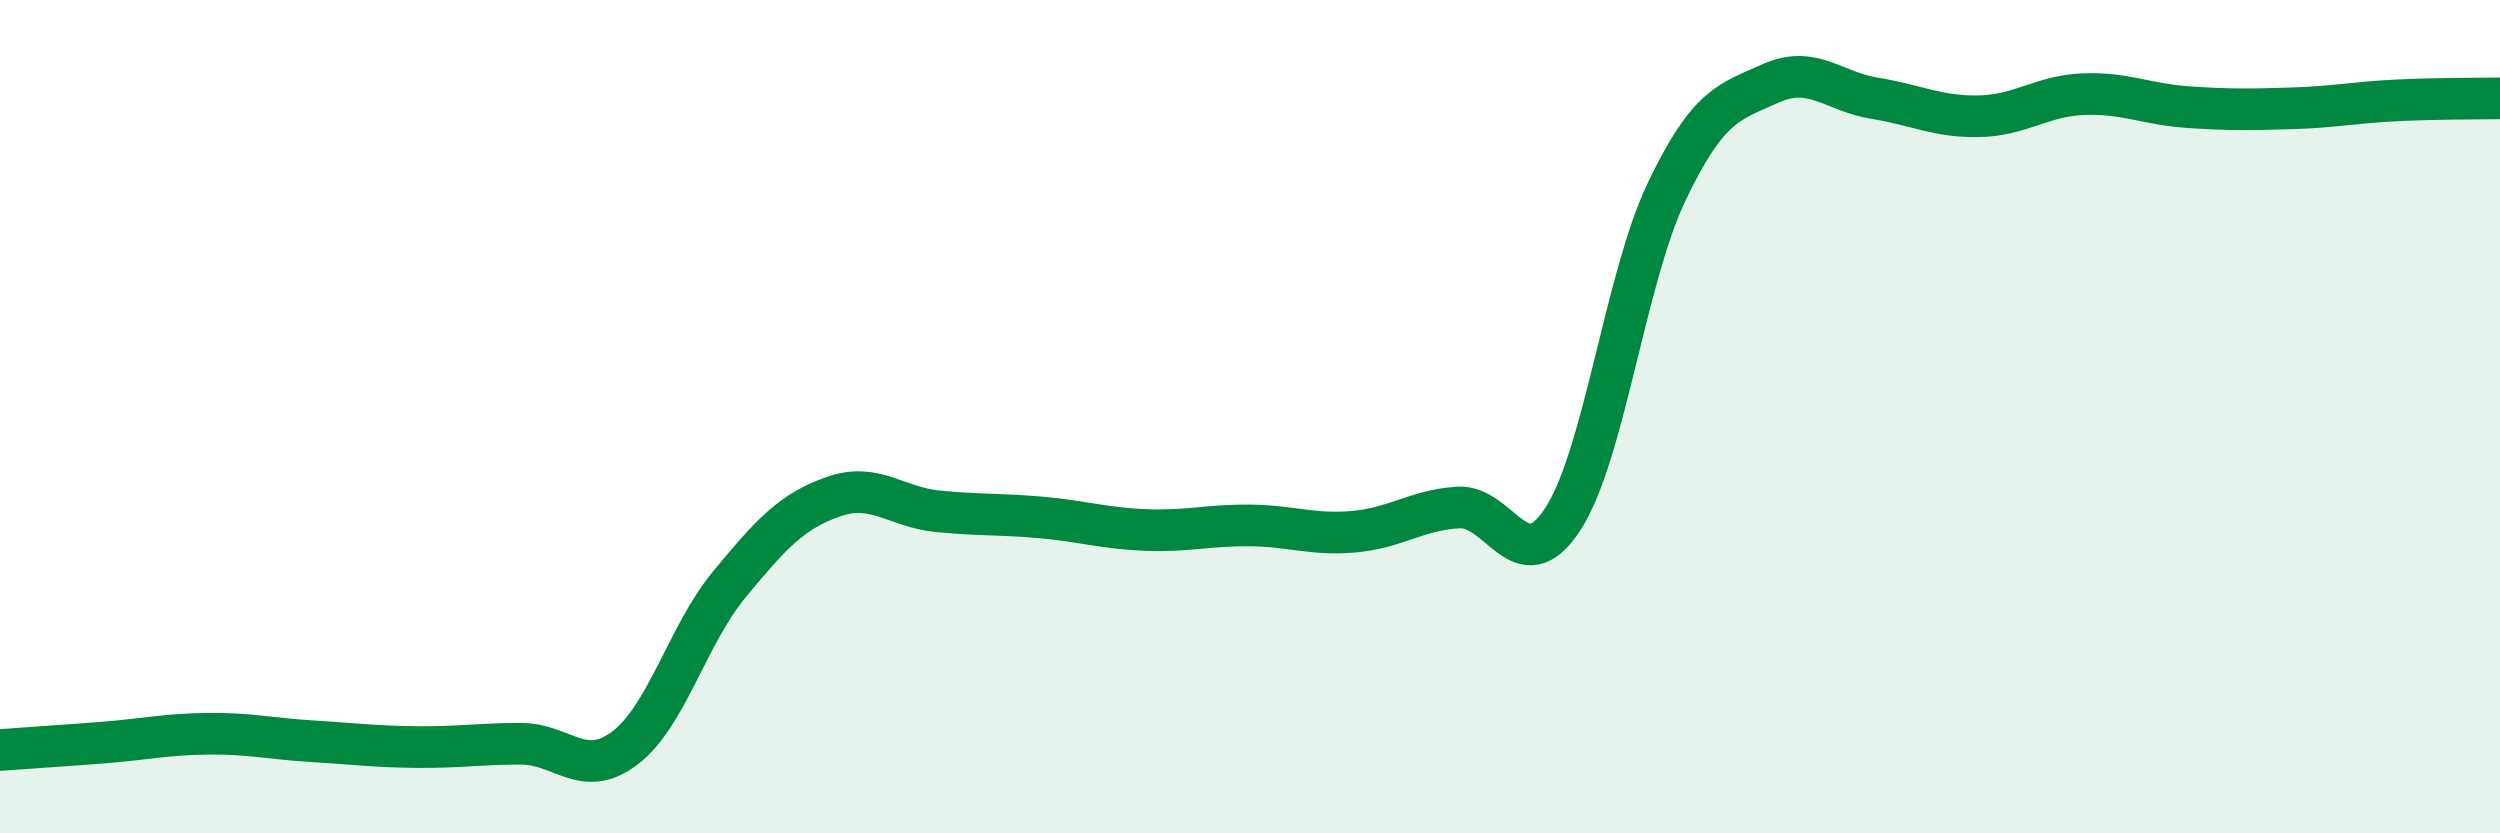
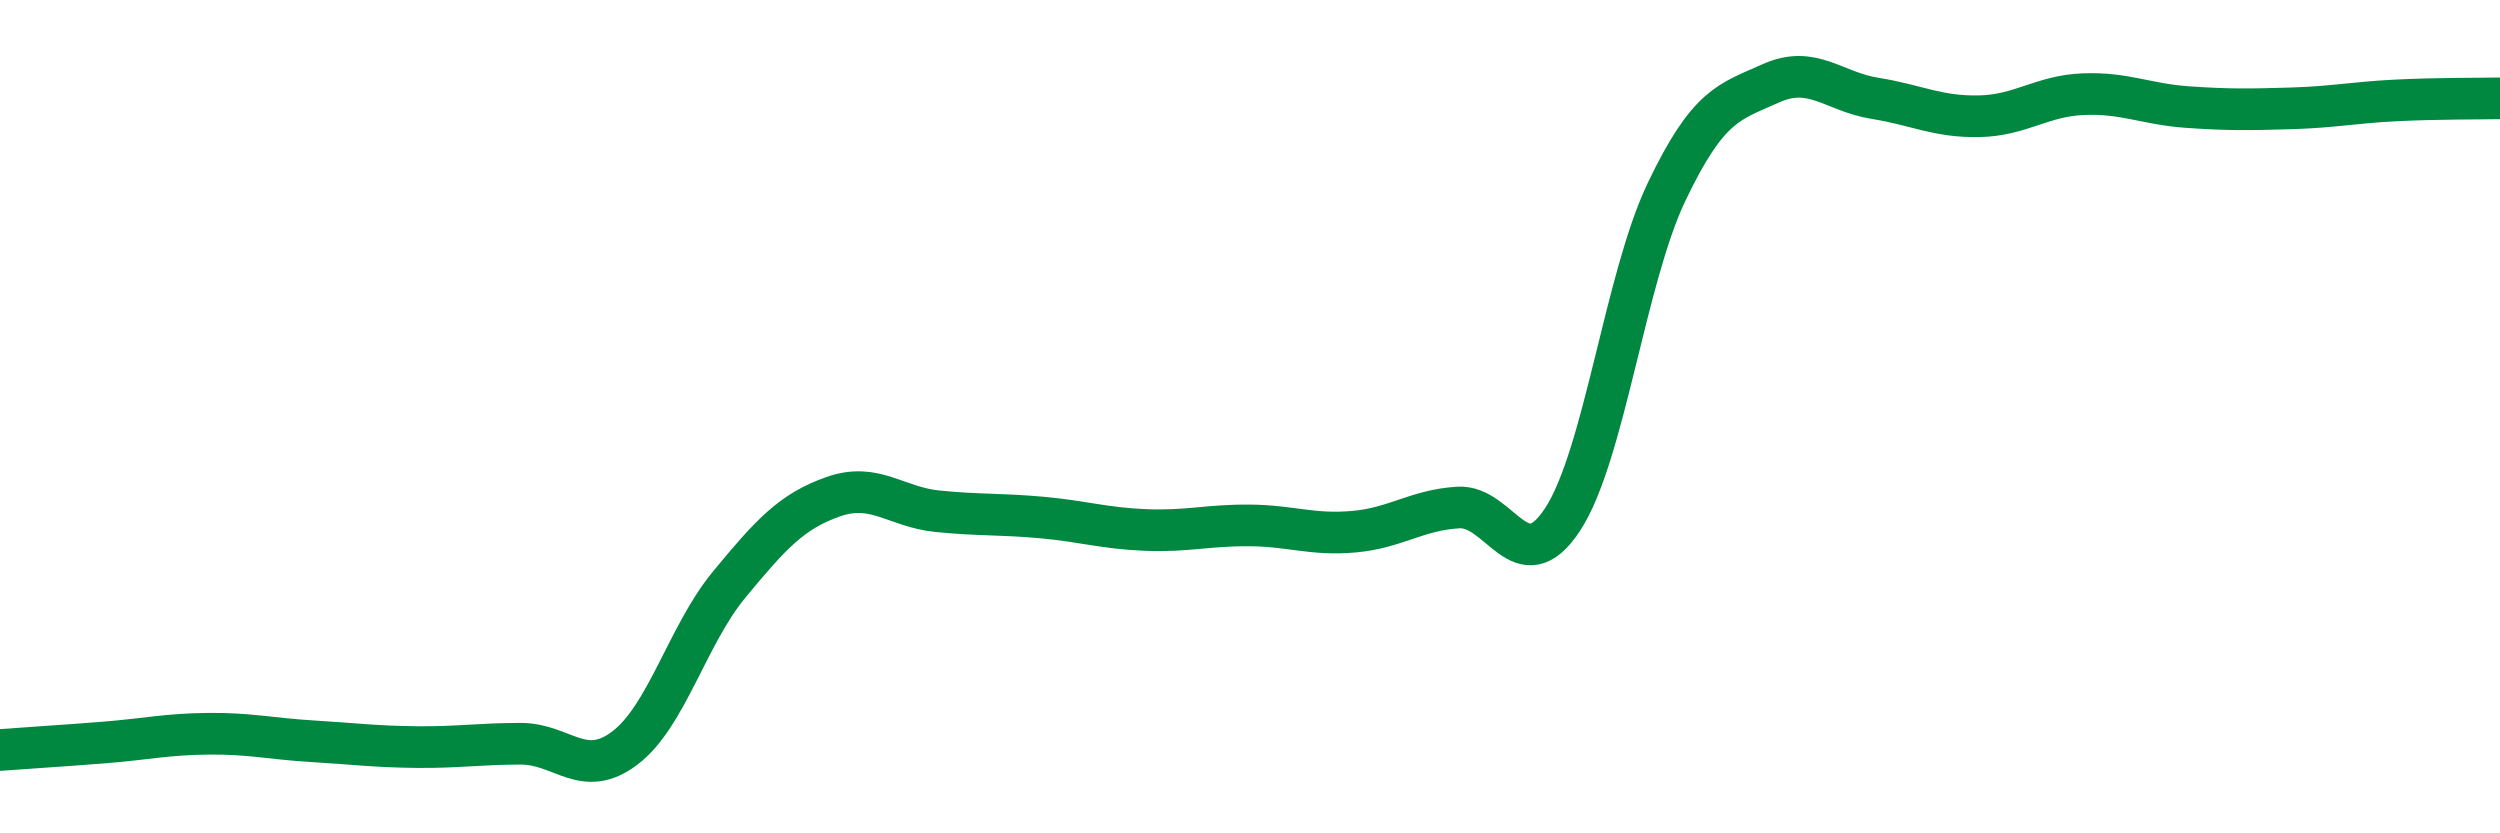
<svg xmlns="http://www.w3.org/2000/svg" width="60" height="20" viewBox="0 0 60 20">
-   <path d="M 0,18 C 0.5,17.96 1.5,17.9 2.5,17.82 C 3.5,17.74 4,17.62 5,17.61 C 6,17.6 6.5,17.73 7.5,17.79 C 8.5,17.85 9,17.92 10,17.93 C 11,17.94 11.5,17.85 12.5,17.85 C 13.5,17.85 14,18.71 15,17.95 C 16,17.19 16.5,15.24 17.5,14.03 C 18.5,12.82 19,12.27 20,11.92 C 21,11.57 21.5,12.17 22.5,12.27 C 23.5,12.37 24,12.33 25,12.42 C 26,12.51 26.5,12.68 27.5,12.72 C 28.5,12.76 29,12.6 30,12.61 C 31,12.62 31.5,12.85 32.5,12.76 C 33.5,12.67 34,12.24 35,12.18 C 36,12.12 36.5,13.99 37.5,12.47 C 38.5,10.95 39,6.69 40,4.6 C 41,2.51 41.5,2.45 42.5,2 C 43.5,1.55 44,2.2 45,2.36 C 46,2.52 46.5,2.81 47.5,2.79 C 48.5,2.77 49,2.3 50,2.26 C 51,2.22 51.5,2.5 52.5,2.57 C 53.5,2.64 54,2.63 55,2.6 C 56,2.57 56.5,2.46 57.5,2.41 C 58.5,2.36 59.5,2.37 60,2.36L60 20L0 20Z" fill="#008740" opacity="0.1" stroke-linecap="round" stroke-linejoin="round" />
  <path d="M 0,18 C 0.5,17.96 1.5,17.9 2.5,17.82 C 3.5,17.74 4,17.62 5,17.61 C 6,17.6 6.5,17.73 7.5,17.79 C 8.5,17.85 9,17.92 10,17.93 C 11,17.94 11.5,17.85 12.5,17.85 C 13.5,17.85 14,18.71 15,17.95 C 16,17.19 16.5,15.24 17.5,14.03 C 18.5,12.82 19,12.27 20,11.92 C 21,11.57 21.5,12.17 22.5,12.27 C 23.5,12.37 24,12.33 25,12.42 C 26,12.51 26.5,12.68 27.5,12.72 C 28.5,12.76 29,12.6 30,12.61 C 31,12.62 31.5,12.85 32.5,12.76 C 33.5,12.67 34,12.24 35,12.18 C 36,12.12 36.5,13.99 37.5,12.47 C 38.5,10.95 39,6.69 40,4.6 C 41,2.51 41.5,2.45 42.5,2 C 43.5,1.55 44,2.2 45,2.36 C 46,2.52 46.5,2.81 47.5,2.79 C 48.5,2.77 49,2.3 50,2.26 C 51,2.22 51.5,2.5 52.5,2.57 C 53.5,2.64 54,2.63 55,2.6 C 56,2.57 56.5,2.46 57.5,2.41 C 58.5,2.36 59.5,2.37 60,2.36" stroke="#008740" stroke-width="1" fill="none" stroke-linecap="round" stroke-linejoin="round" />
</svg>